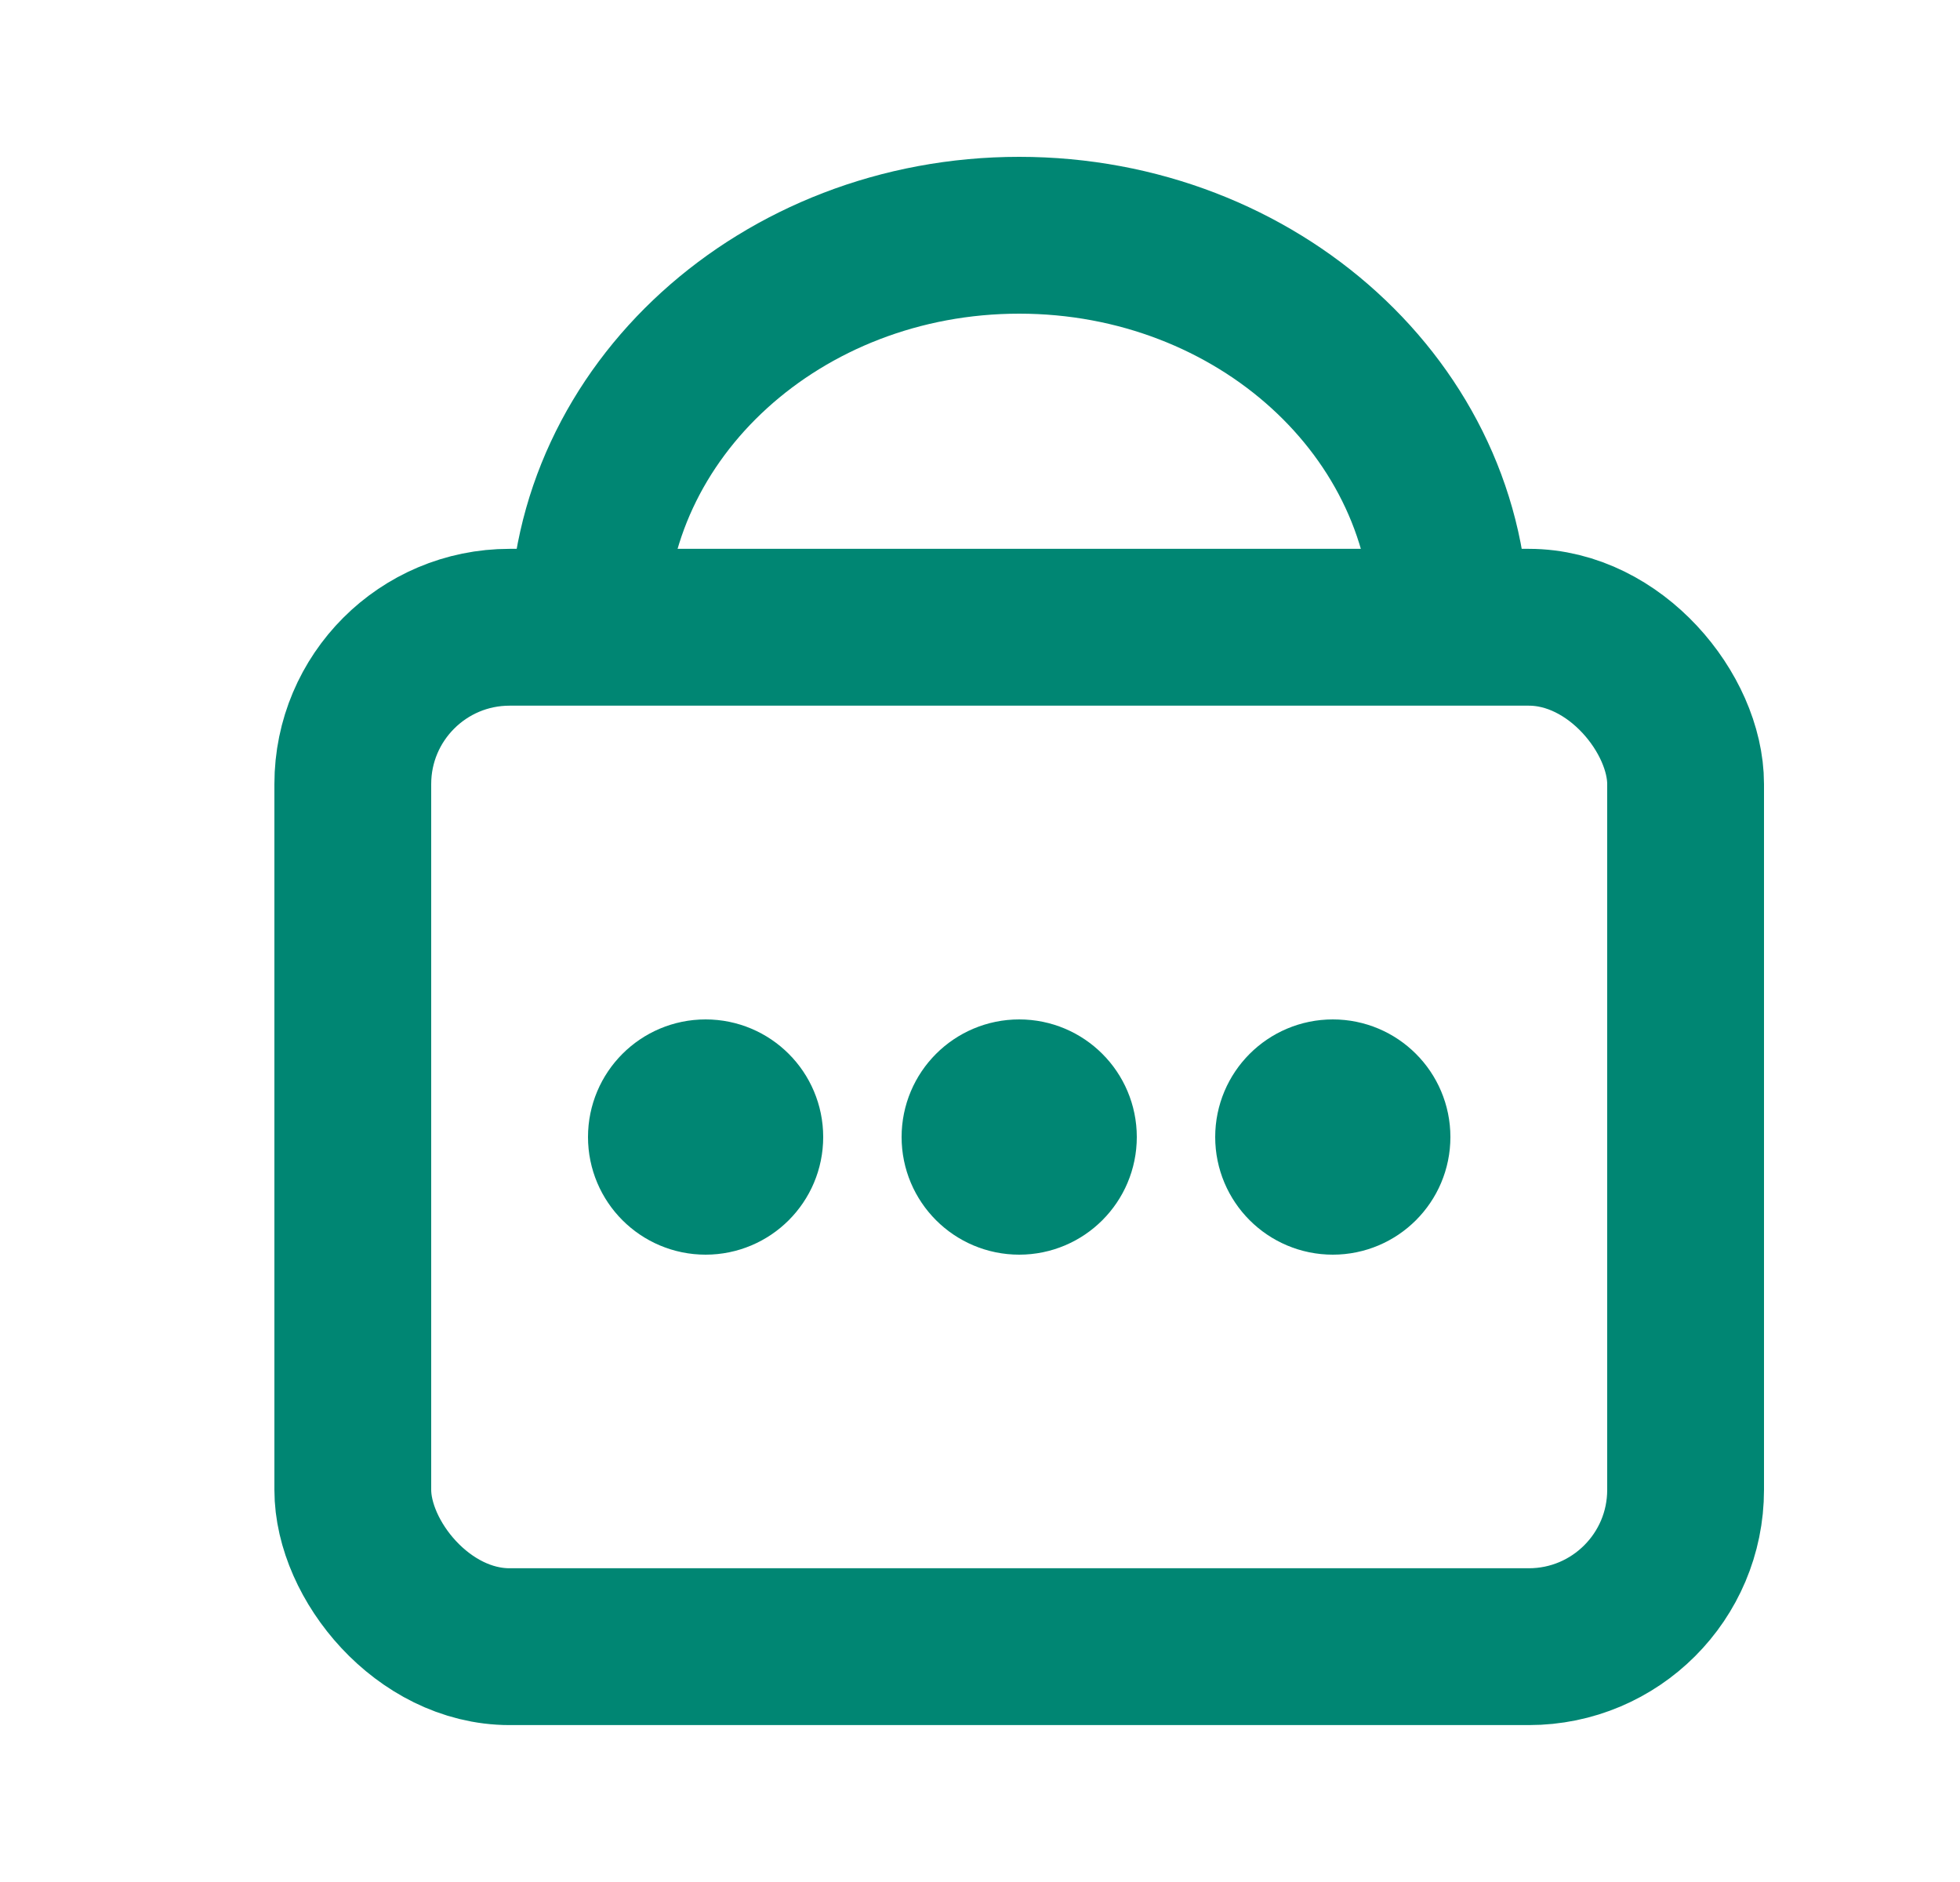
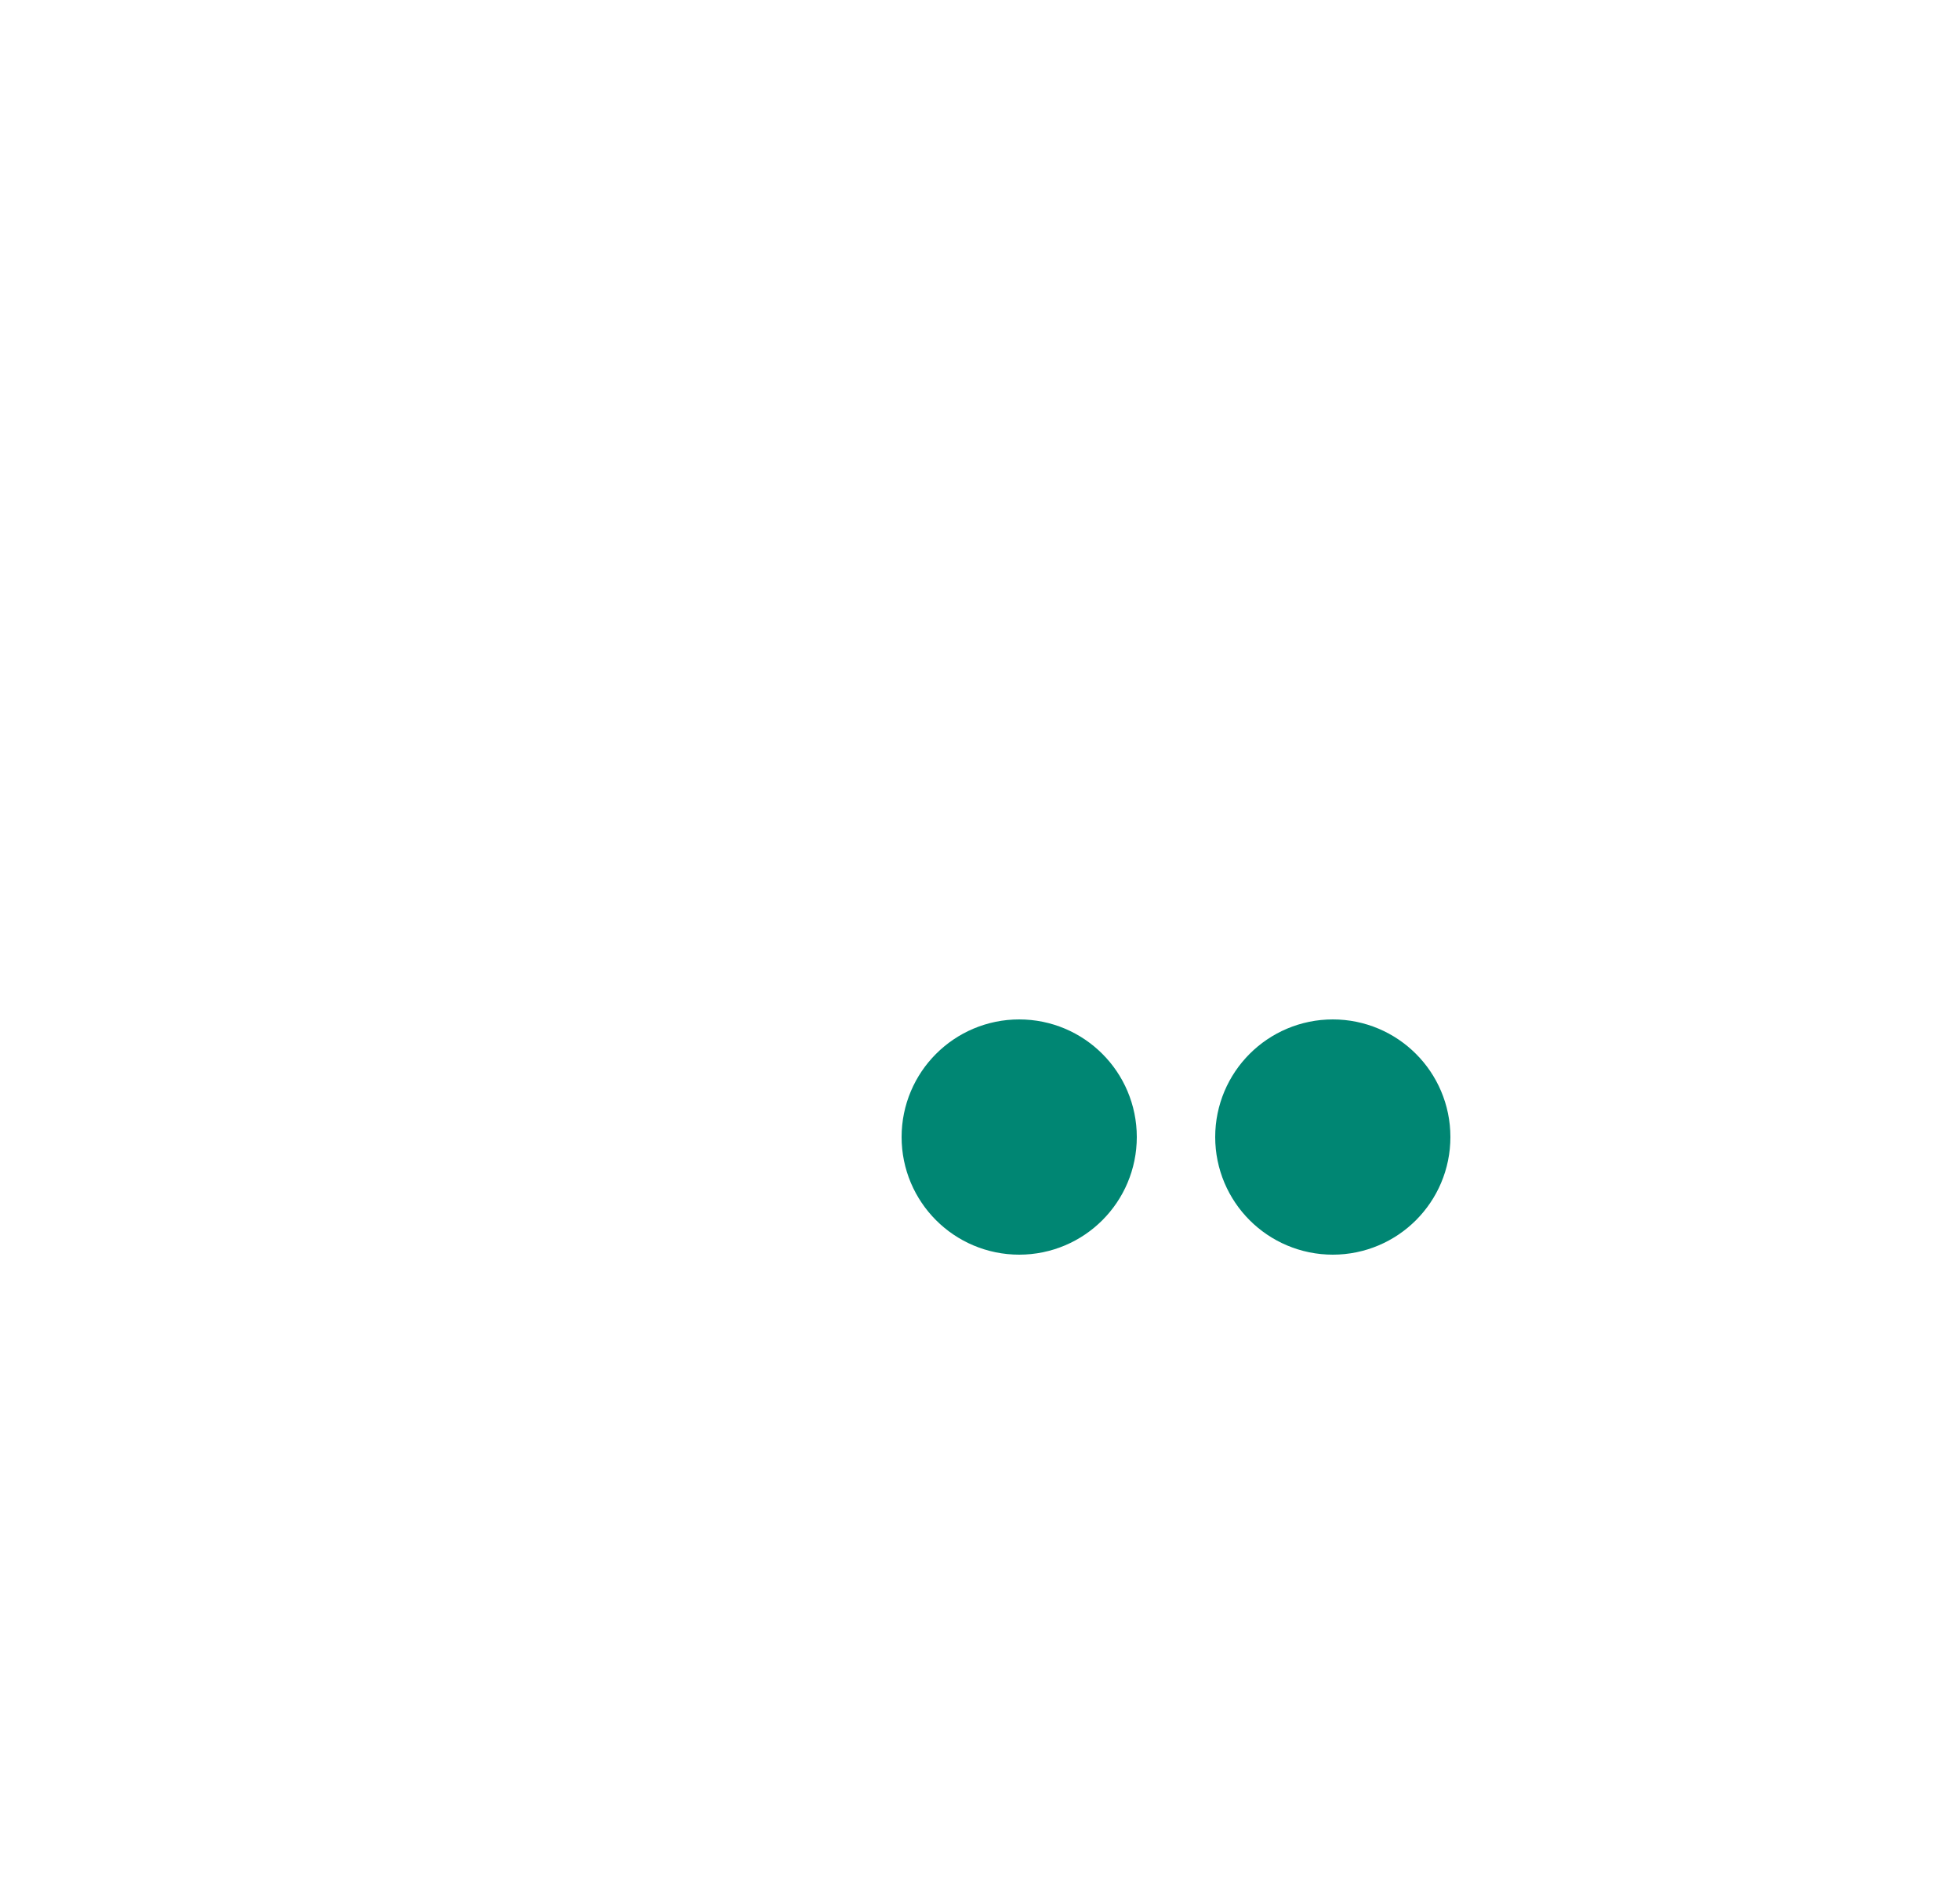
<svg xmlns="http://www.w3.org/2000/svg" width="25" height="24" viewBox="0 0 25 24" fill="none">
-   <rect x="4.5" y="7.999" width="17" height="13" rx="2" stroke="#008673" stroke-width="2" />
-   <path d="M7.5 8C7.5 5.241 9.965 3 13 3C16.04 3 18.5 5.241 18.5 8" stroke="#008673" stroke-width="2" stroke-miterlimit="10" />
-   <circle cx="9" cy="14.5" r="0.75" stroke="#008673" stroke-width="1.5" />
  <circle cx="13" cy="14.5" r="0.75" stroke="#008673" stroke-width="1.5" />
  <circle cx="17" cy="14.5" r="0.75" stroke="#008673" stroke-width="1.5" />
</svg>